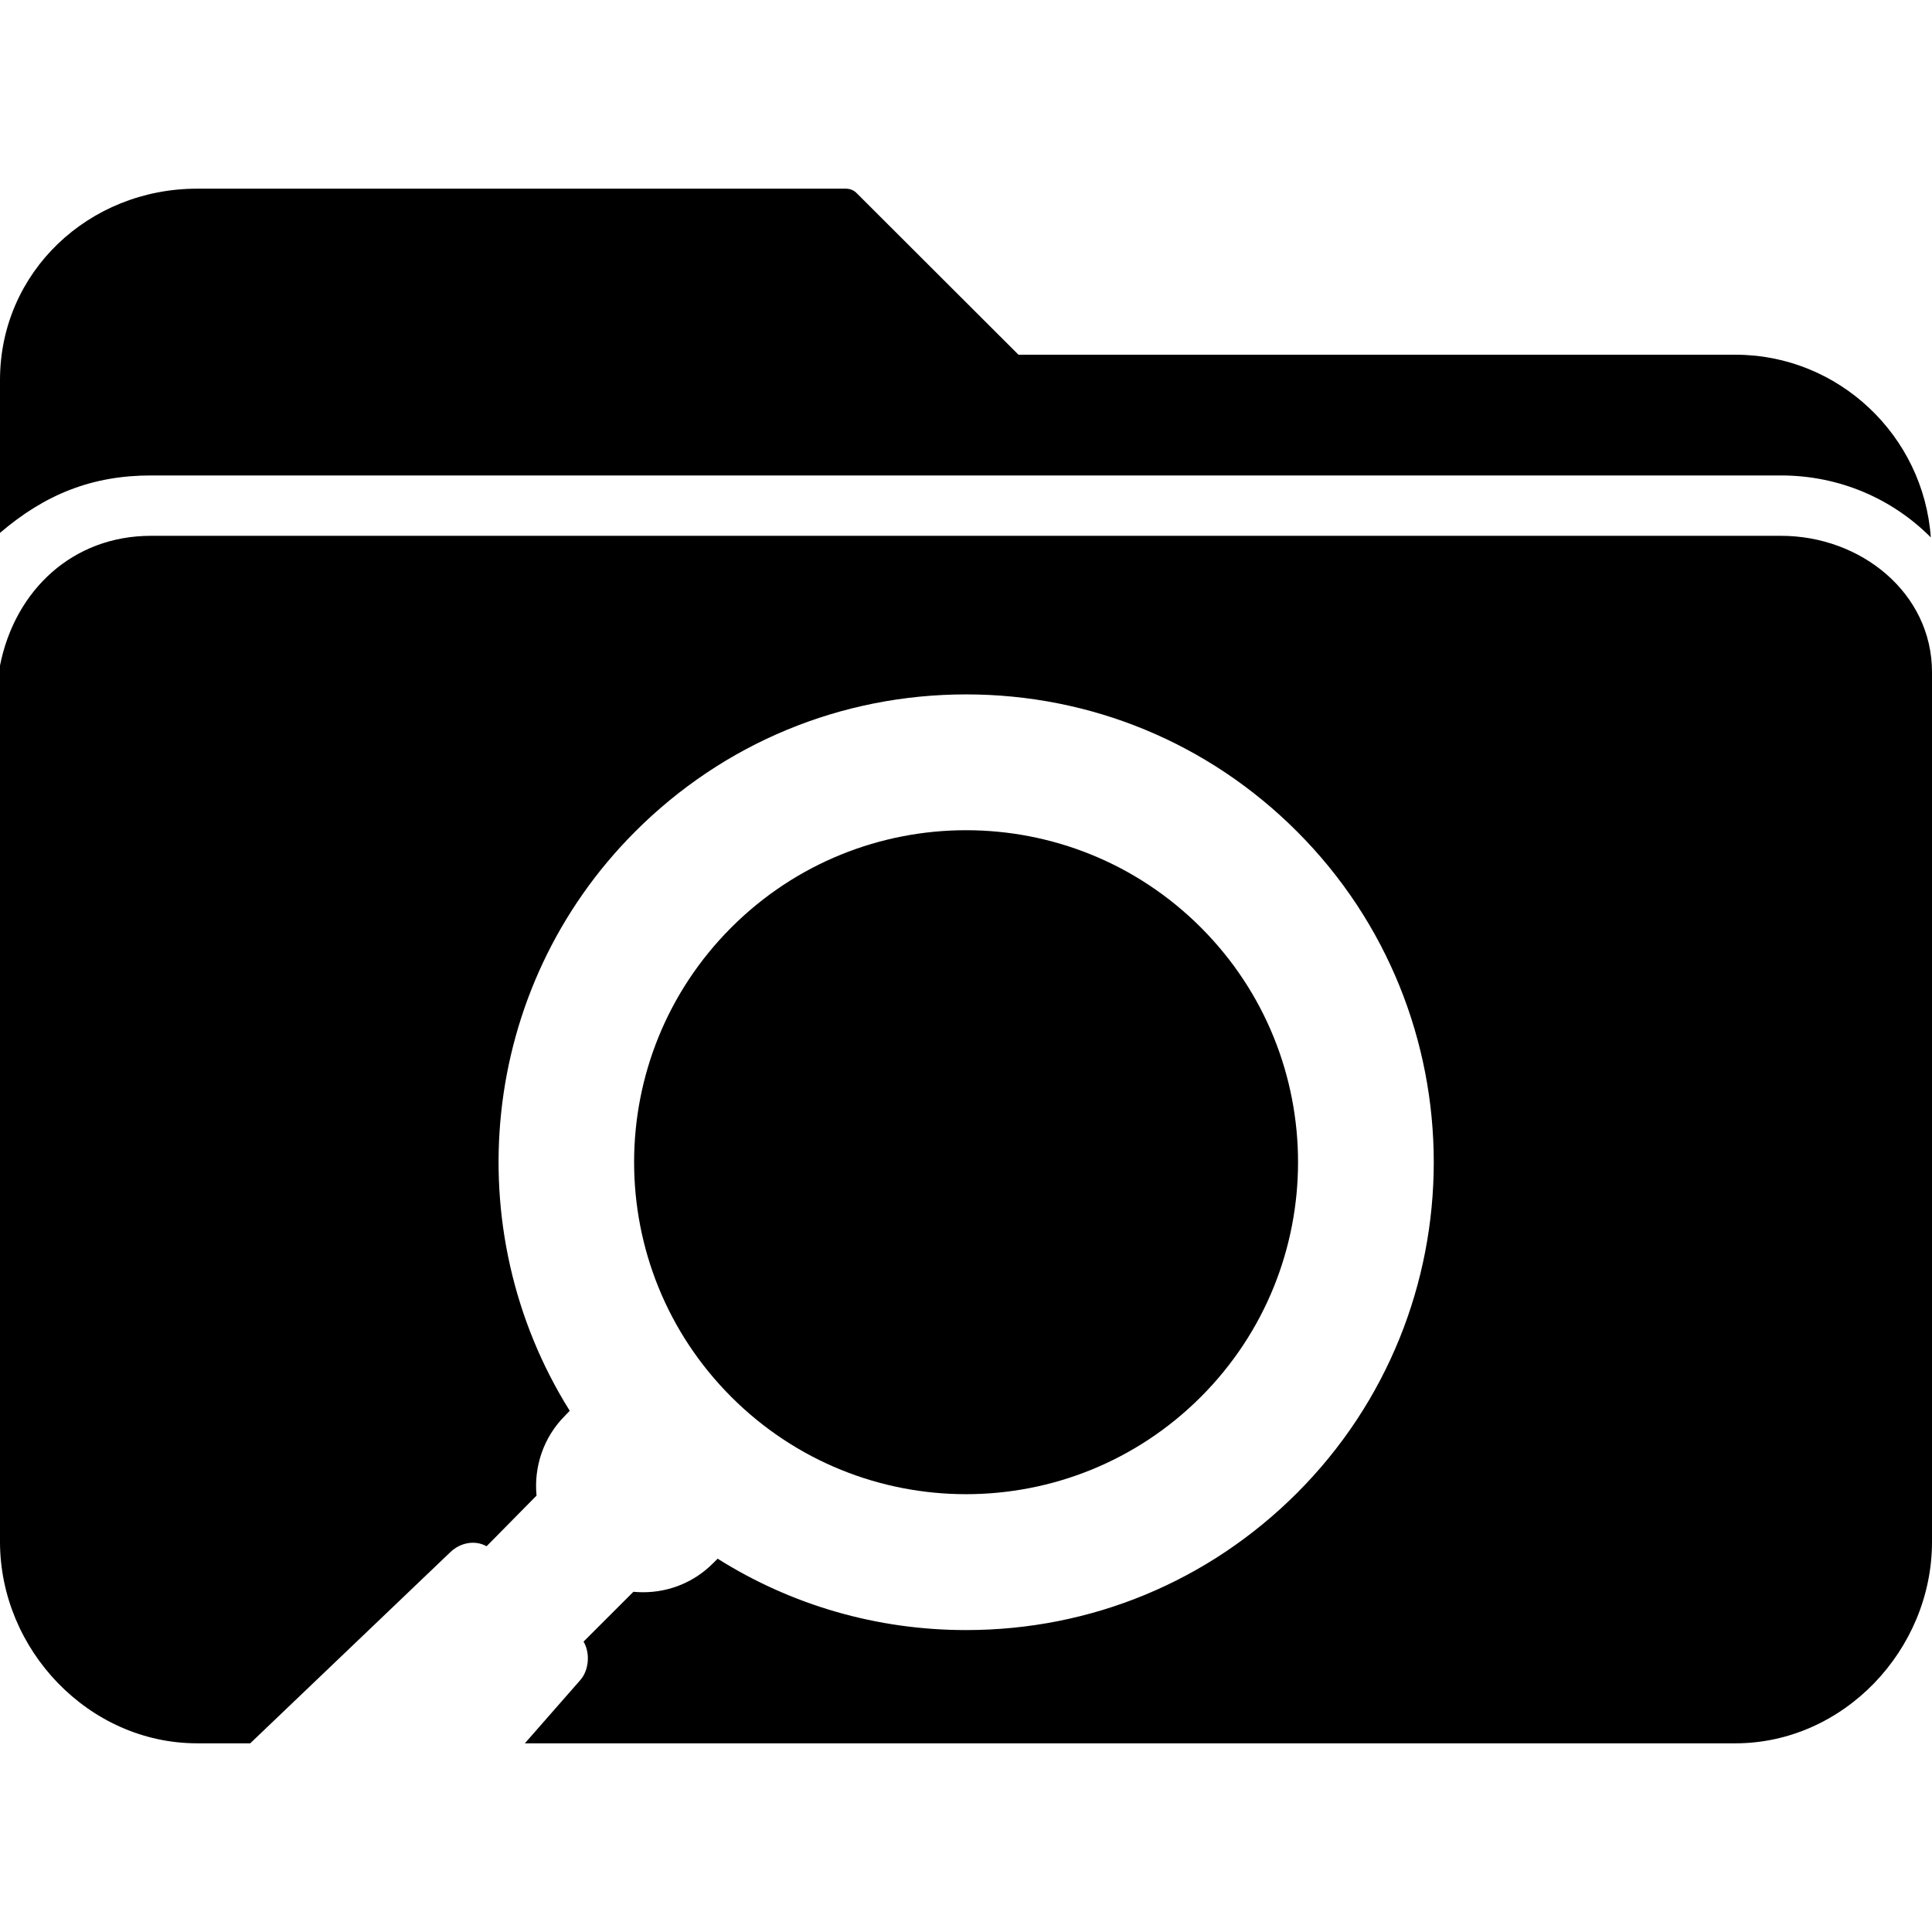
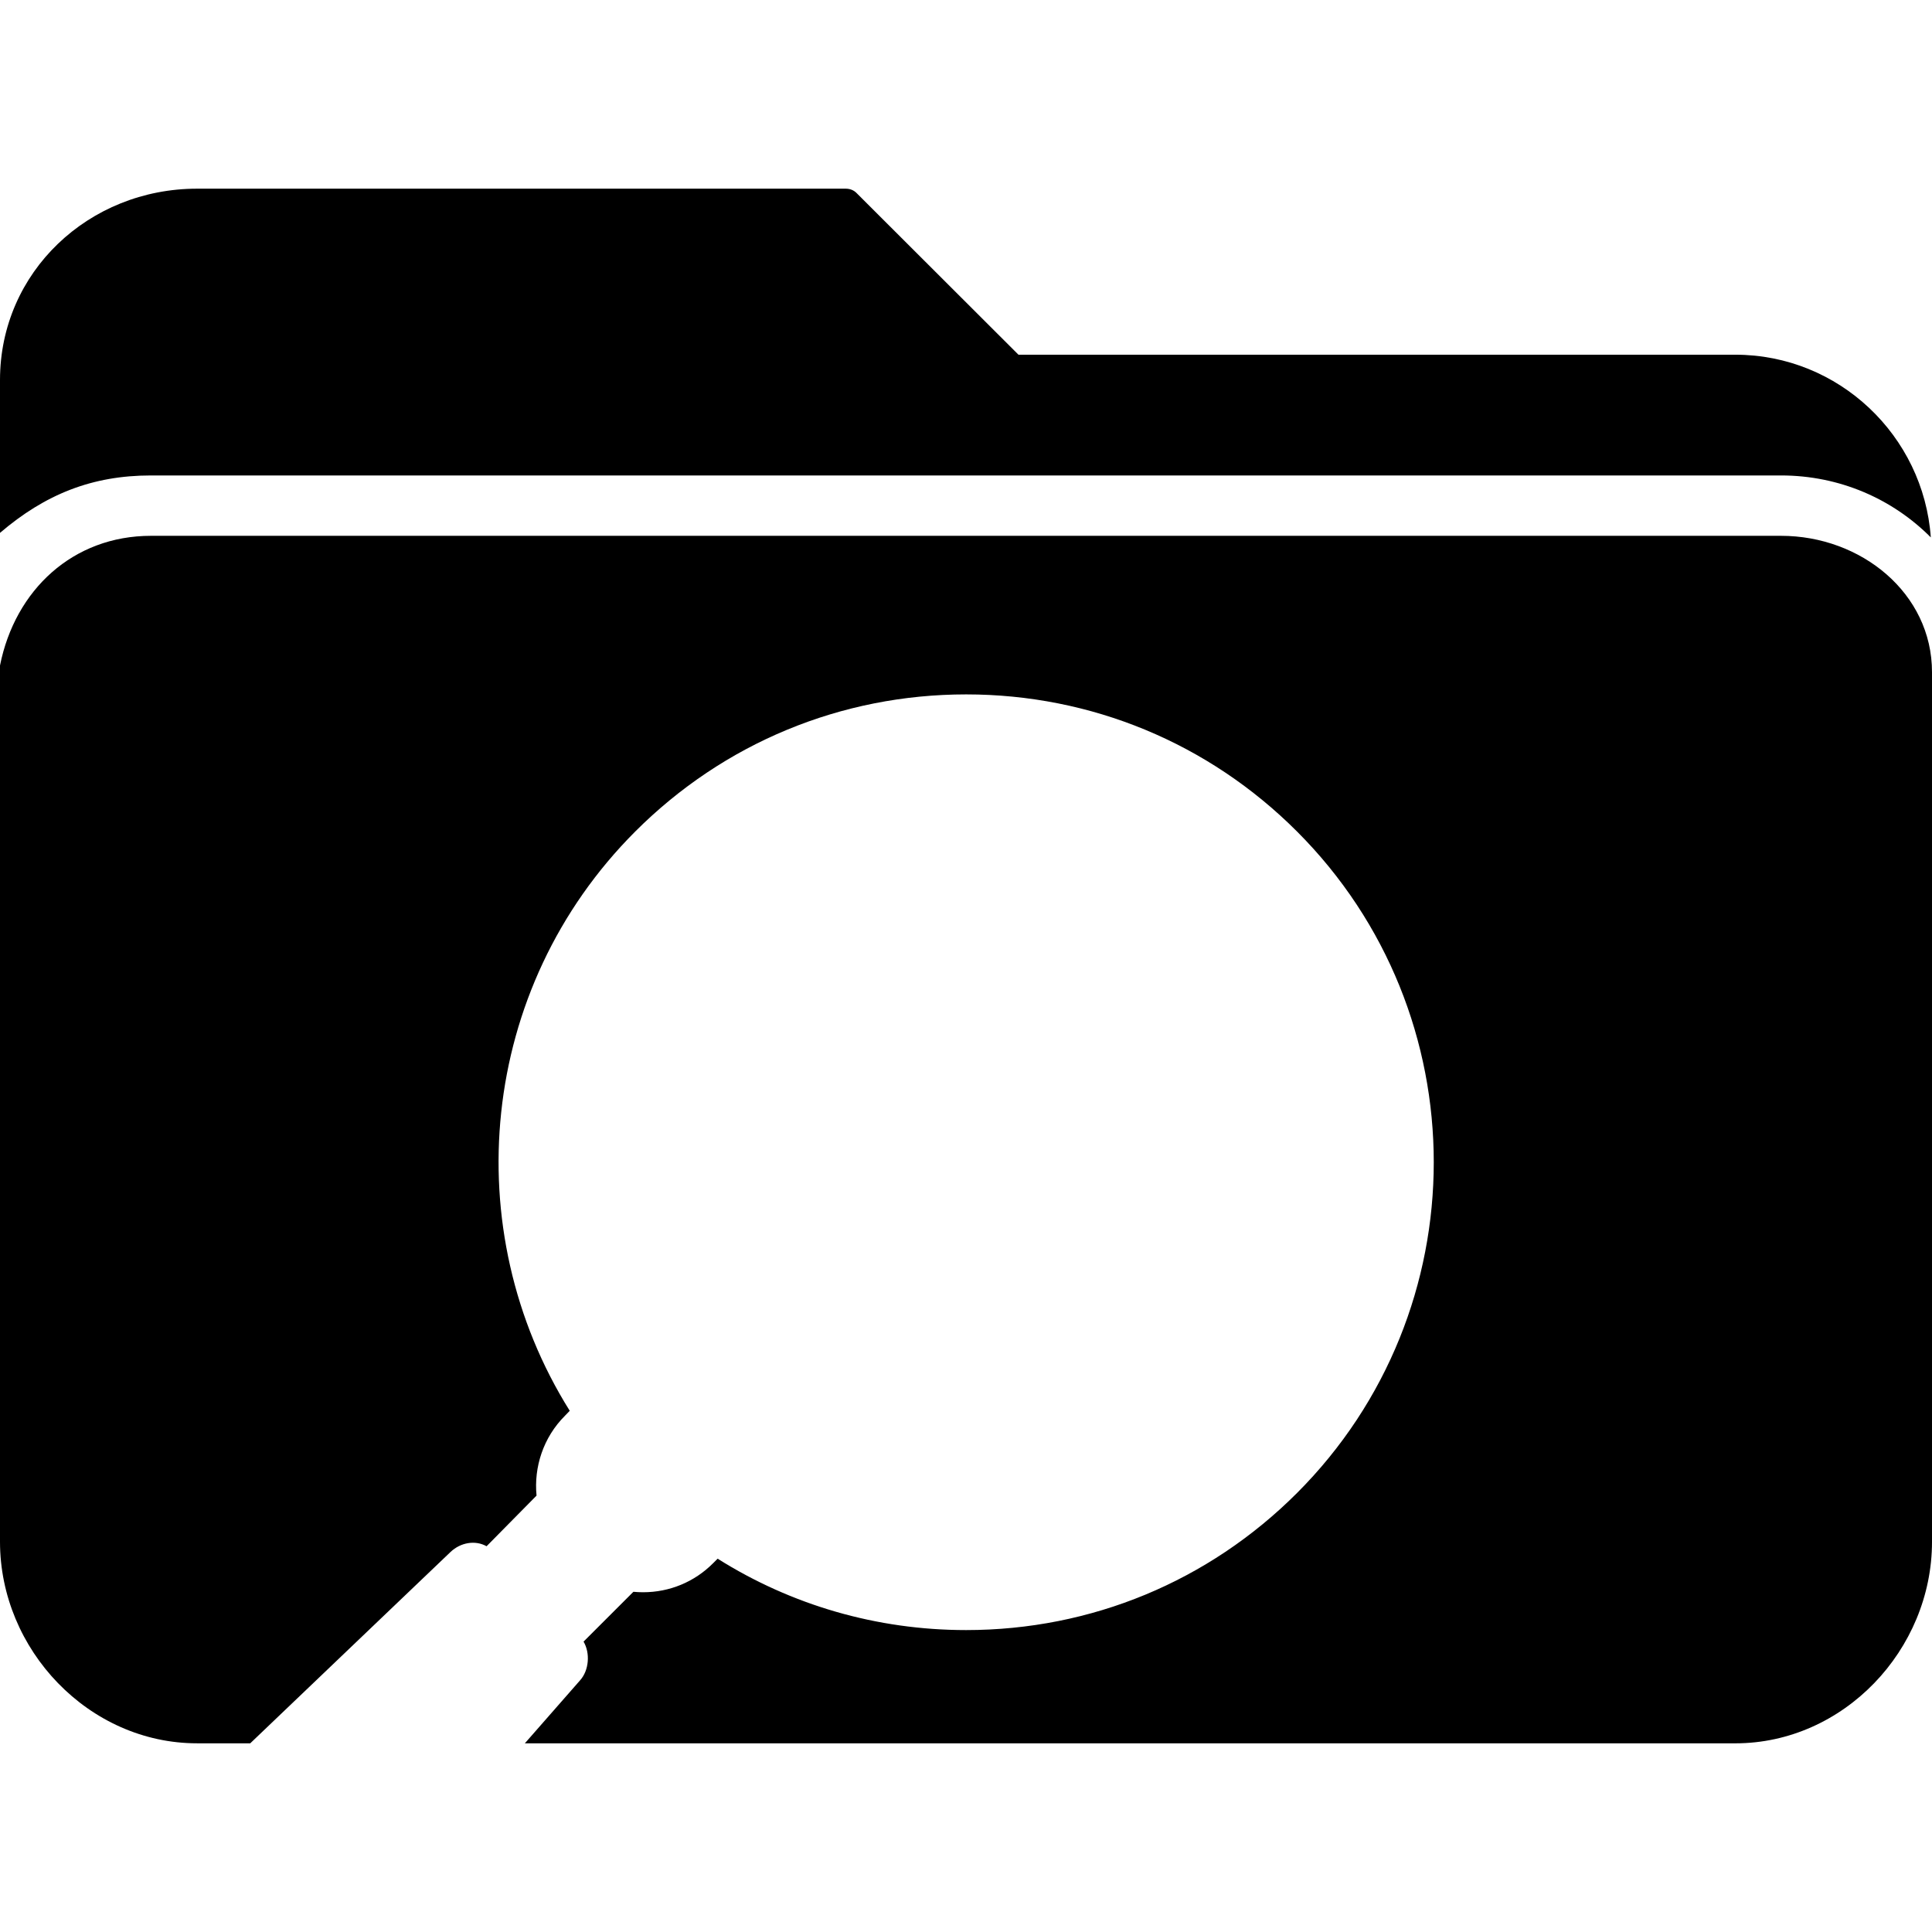
<svg xmlns="http://www.w3.org/2000/svg" version="1.1" id="Layer_1" x="0px" y="0px" viewBox="0 0 504.004 504.004" style="enable-background:new 0 0 504.004 504.004;" xml:space="preserve">
  <g>
    <g>
      <path d="M452.688,92.532h-187l-42.28-42.22c-0.74-0.74-1.74-1.092-2.784-1.092H51.412C23.188,49.22,0,70.916,0,99.136v39.876    c11.812-10.1,24.076-14.98,39.376-14.98h425.248c15.252,0,29.08,6.108,39.068,16.16    C501.804,113.672,479.684,92.532,452.688,92.532z" />
    </g>
  </g>
  <g>
    <g>
-       <path d="M313.268,241.948c-33.832-33.824-88.664-33.824-122.488,0.004c-33.812,33.82-33.812,88.66,0,122.468    c33.828,33.828,88.648,33.828,122.48,0C347.076,330.6,347.076,275.76,313.268,241.948z" />
-     </g>
+       </g>
  </g>
  <g>
    <g>
      <path d="M464.624,139.78H39.376C19.064,139.78,3.94,153.848,0,173.612v228.584c0,28.224,23.188,52.584,51.412,52.584H65.28    l52.272-49.936c2.596-2.448,6.408-3.14,9.38-1.472l13.036-13.212c-0.724-7.412,1.744-15.168,7.408-20.828l1.252-1.3    c-29.524-47.12-23.848-110.172,17.096-151.124c23.052-23.052,53.704-35.76,86.312-35.76c32.596,0,63.248,12.692,86.3,35.748    c47.588,47.588,47.588,125.012,0,172.604c-23.052,23.052-53.704,35.74-86.3,35.74c-23.304,0-45.584-6.512-64.828-18.624    l-1.224,1.224c-4.856,4.856-11.332,7.532-18.224,7.532c-0.848,0-1.692-0.044-2.524-0.12l-13.004,12.996    c1.756,2.96,1.468,7.504-0.956,10.156l-14.36,16.38h315.776c28.228,0,51.312-24.36,51.312-52.584V175.332    C504,154.752,485.516,139.78,464.624,139.78z" />
    </g>
  </g>
  <g>
</g>
  <g>
</g>
  <g>
</g>
  <g>
</g>
  <g>
</g>
  <g>
</g>
  <g>
</g>
  <g>
</g>
  <g>
</g>
  <g>
</g>
  <g>
</g>
  <g>
</g>
  <g>
</g>
  <g>
</g>
  <g>
</g>
</svg>